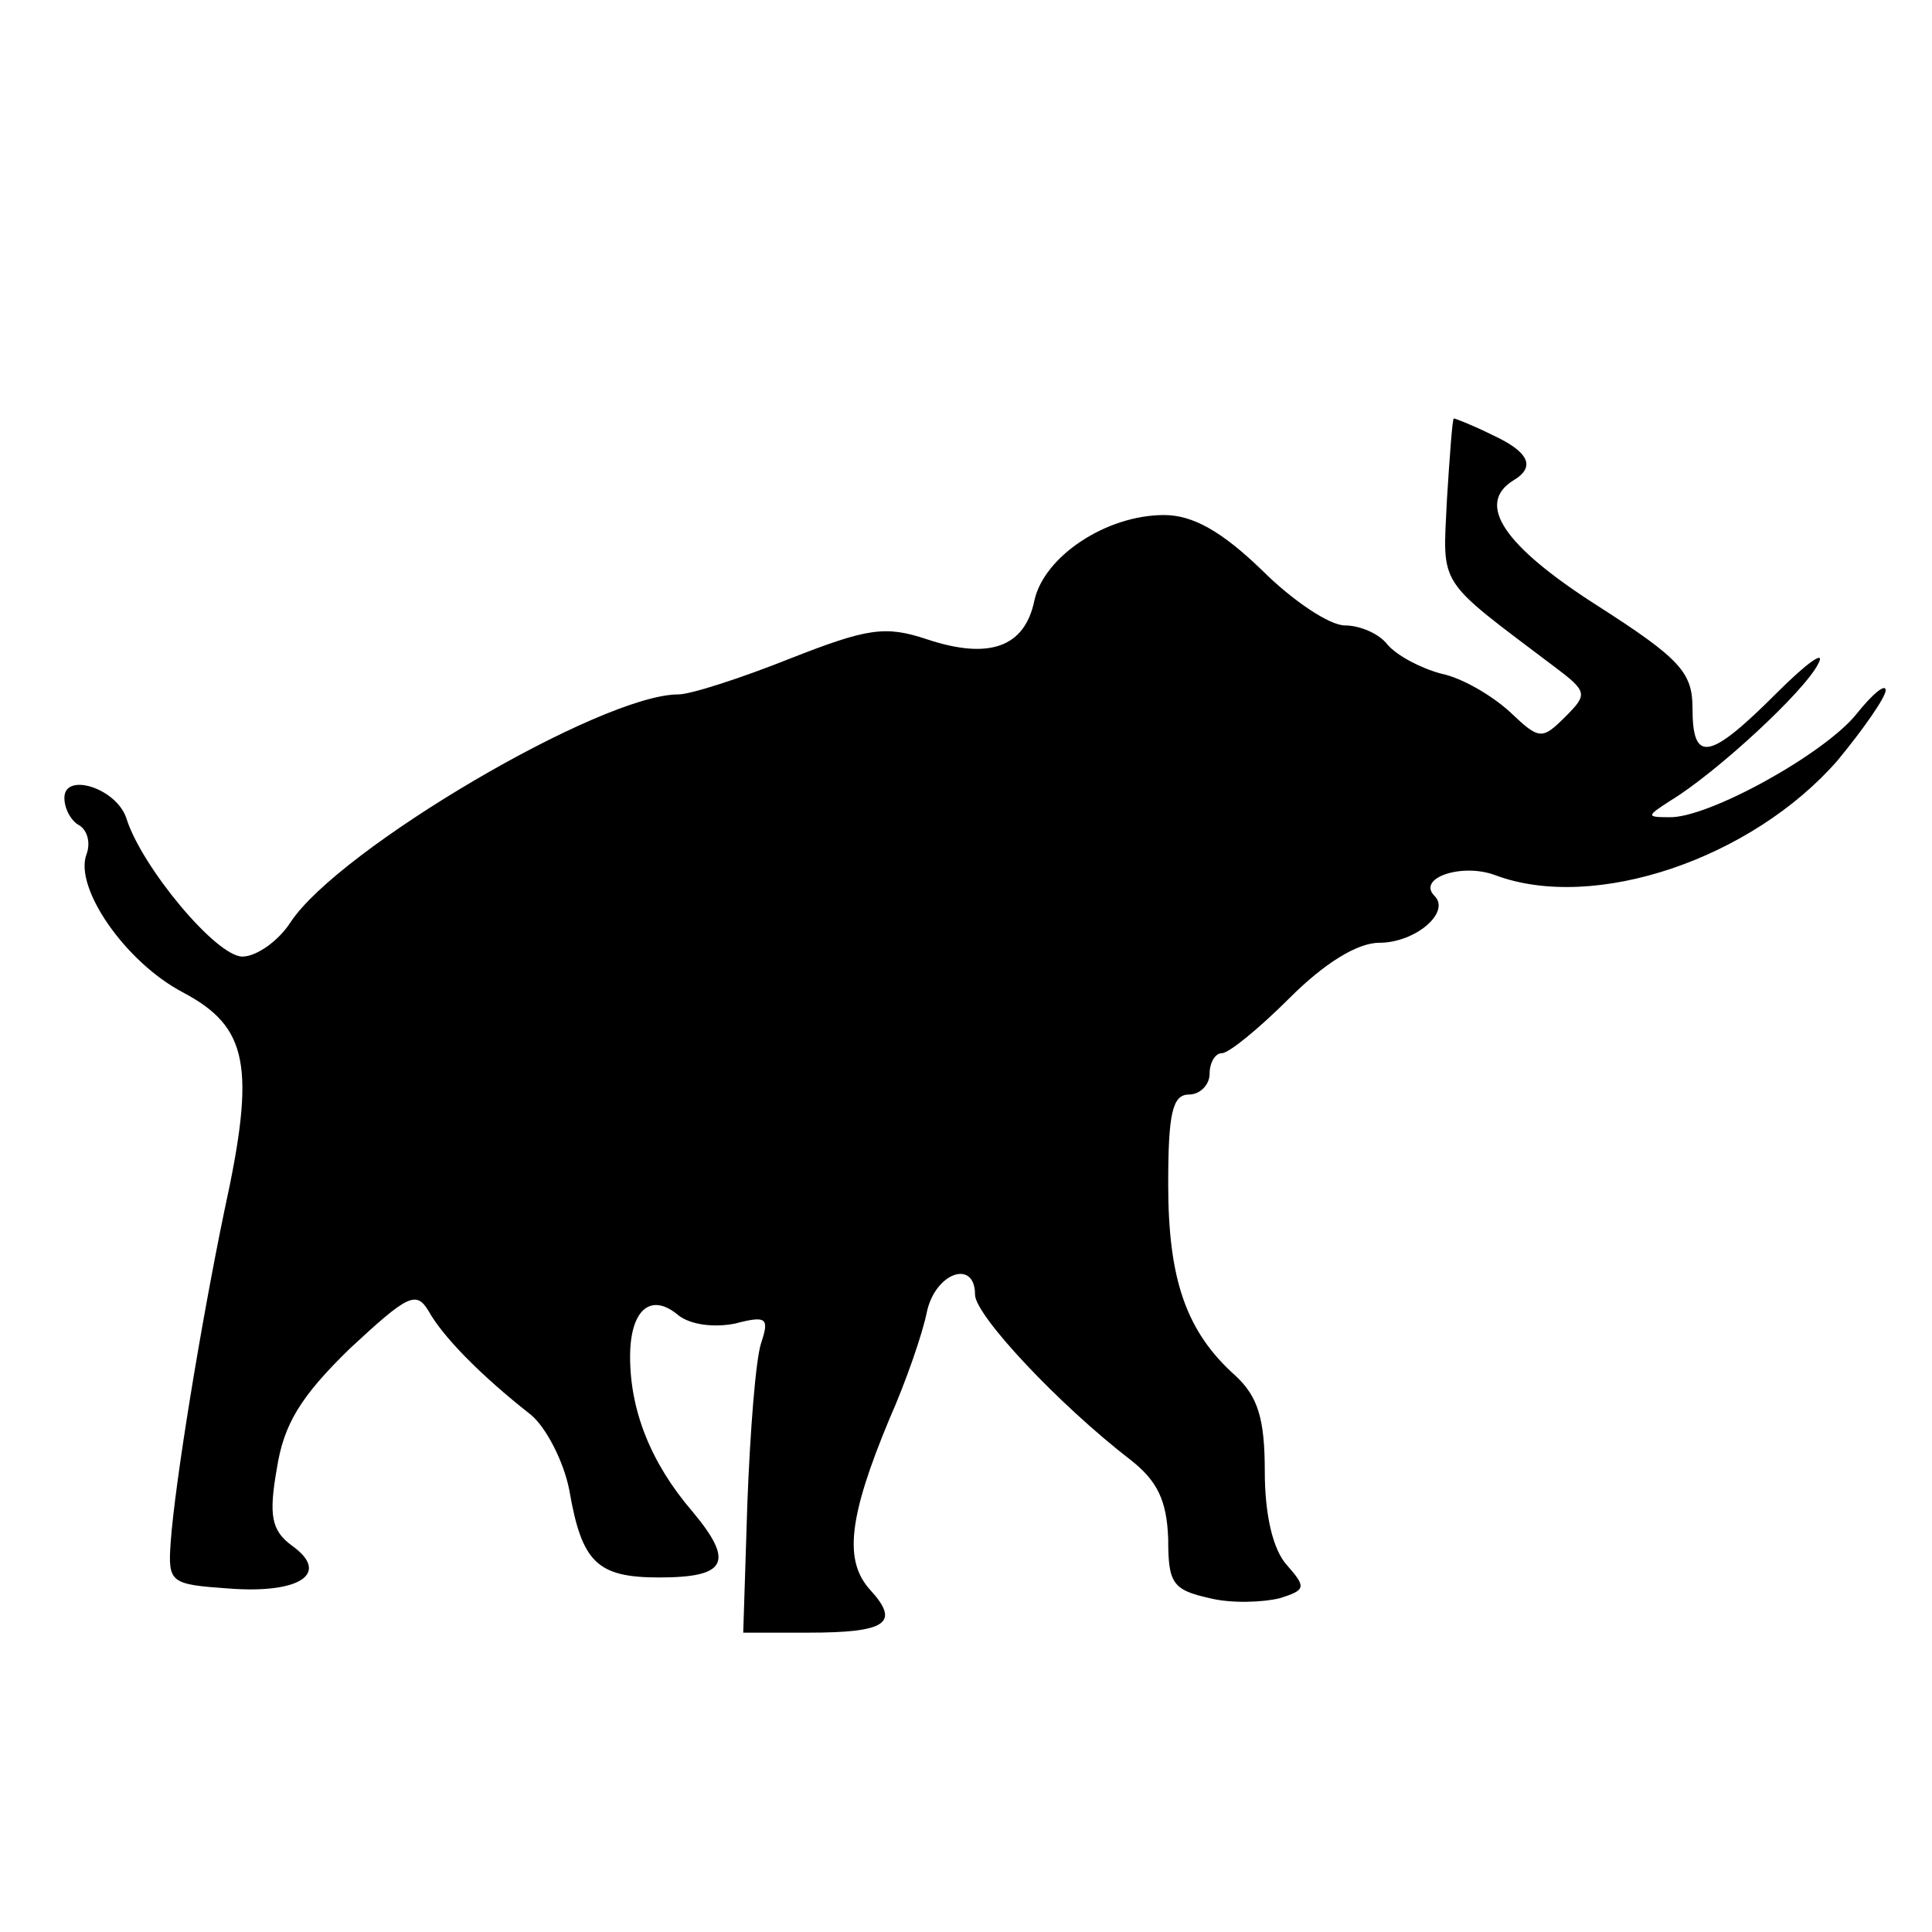
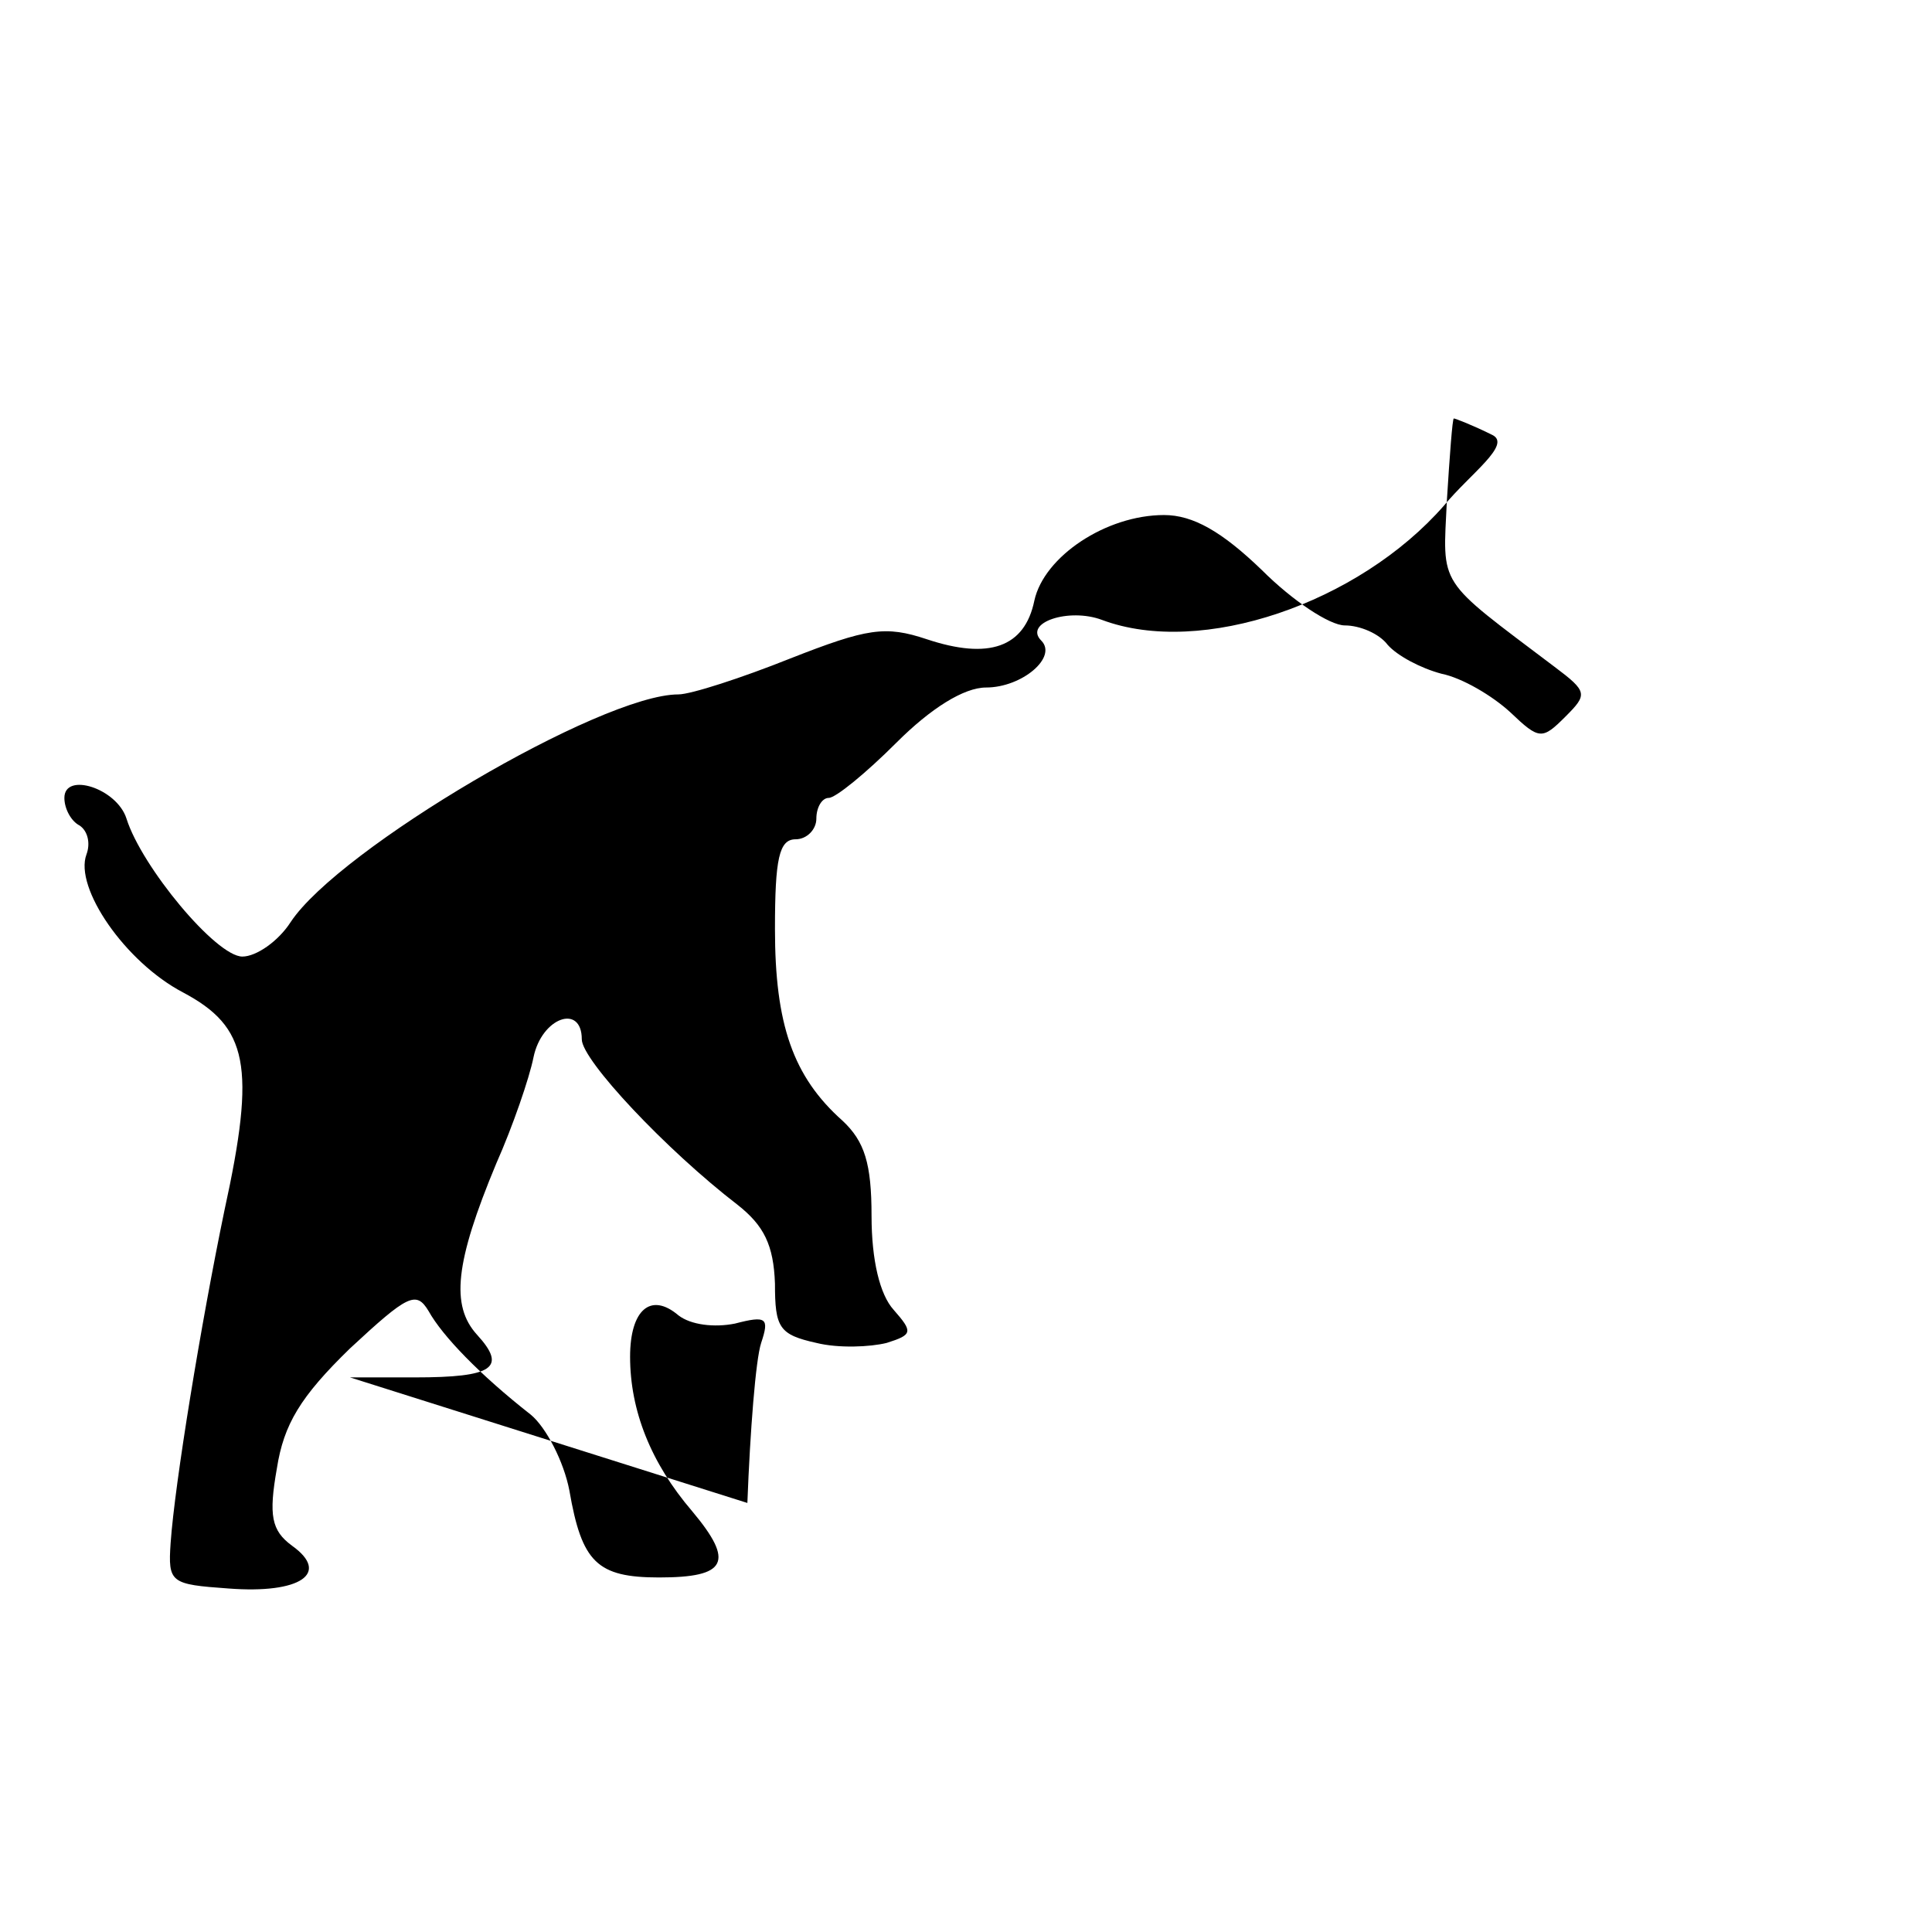
<svg xmlns="http://www.w3.org/2000/svg" width="140" height="140" version="1.0" viewBox="0 0 120 120">
  <g transform="matrix(.857 0 0 .857 .571 3.709)">
-     <path d="m53.5 104.6c0.2-5.2 0.6-10.4 1-11.6 0.6-1.8 0.4-2-1.9-1.4-1.5 0.3-3.2 0.1-4.1-0.6-2-1.7-3.5-0.4-3.5 3 0 3.9 1.5 7.7 4.5 11.2 3.1 3.7 2.5 4.8-2.4 4.8-4.5 0-5.6-1.1-6.5-6.3-0.4-2.1-1.7-4.6-2.8-5.5-3.7-2.9-6.4-5.7-7.4-7.5-0.9-1.5-1.5-1.2-5.7 2.7-3.6 3.5-4.8 5.5-5.3 8.7-0.6 3.4-0.4 4.5 1.1 5.6 2.8 2 0.6 3.5-4.6 3.1-4.2-0.3-4.4-0.4-4.2-3.3 0.3-4.3 2.2-15.9 3.9-24.1 2.3-10.5 1.7-13.3-3-15.8-4.2-2.2-7.9-7.6-7-10 0.3-0.8 0.1-1.7-0.5-2.1-0.6-0.3-1.1-1.2-1.1-2 0-1.9 3.8-0.7 4.5 1.5 1.1 3.5 6.5 10 8.4 10 1 0 2.6-1.1 3.5-2.5 3.5-5.3 22.5-16.5 28.1-16.5 0.9 0 4.6-1.2 8.1-2.6 5.6-2.2 6.9-2.4 9.9-1.4 4.5 1.5 7.1 0.6 7.8-2.8 0.7-3.2 5.2-6.2 9.4-6.2 2.1 0 4.2 1.2 7.1 4 2.2 2.2 4.9 4 6 4s2.5 0.6 3.1 1.4c0.7 0.8 2.4 1.7 3.9 2.1 1.5 0.3 3.7 1.6 5 2.8 2.1 2 2.3 2 4 0.3 1.6-1.6 1.6-1.8-0.8-3.6-8.6-6.5-8.1-5.7-7.8-12.1 0.2-3.2 0.4-5.9 0.5-5.9s1.4 0.5 2.8 1.2c2.6 1.2 3.2 2.3 1.5 3.3-2.7 1.7-0.7 4.7 6 9 6.1 3.9 7 4.9 7 7.5 0 4 1.2 3.8 6.1-1.1 2.2-2.2 3.6-3.2 3-2.1-1 2-7.4 7.9-10.7 9.9-1.7 1.1-1.8 1.2-0.1 1.2 2.8 0.1 11.3-4.6 13.6-7.5 1.2-1.5 2.1-2.2 2.1-1.7s-1.6 2.8-3.5 5.1c-6.2 7.1-17.6 11-24.8 8.3-2.4-0.9-5.7 0.2-4.4 1.5 1.2 1.2-1.4 3.4-4 3.4-1.6 0-4 1.5-6.5 4-2.2 2.2-4.4 4-4.9 4s-0.9 0.7-0.9 1.5-0.7 1.5-1.5 1.5c-1.2 0-1.5 1.4-1.5 6.5 0 6.9 1.3 10.7 4.9 13.9 1.6 1.5 2.1 3.1 2.1 6.9 0 3.2 0.6 5.7 1.6 6.8 1.4 1.6 1.4 1.8-0.5 2.4-1.2 0.3-3.5 0.4-5.1 0-2.7-0.6-3-1.1-3-4.3-0.1-2.8-0.8-4.2-2.7-5.7-5.2-4-11.3-10.5-11.3-12 0-2.6-2.9-1.6-3.5 1.3-0.3 1.5-1.5 5-2.7 7.7-3 7.2-3.3 10.3-1.4 12.4 2.2 2.4 1.2 3.1-4.5 3.1h-4.7z" />
+     <path d="m53.5 104.6c0.2-5.2 0.6-10.4 1-11.6 0.6-1.8 0.4-2-1.9-1.4-1.5 0.3-3.2 0.1-4.1-0.6-2-1.7-3.5-0.4-3.5 3 0 3.9 1.5 7.7 4.5 11.2 3.1 3.7 2.5 4.8-2.4 4.8-4.5 0-5.6-1.1-6.5-6.3-0.4-2.1-1.7-4.6-2.8-5.5-3.7-2.9-6.4-5.7-7.4-7.5-0.9-1.5-1.5-1.2-5.7 2.7-3.6 3.5-4.8 5.5-5.3 8.7-0.6 3.4-0.4 4.5 1.1 5.6 2.8 2 0.6 3.5-4.6 3.1-4.2-0.3-4.4-0.4-4.2-3.3 0.3-4.3 2.2-15.9 3.9-24.1 2.3-10.5 1.7-13.3-3-15.8-4.2-2.2-7.9-7.6-7-10 0.3-0.8 0.1-1.7-0.5-2.1-0.6-0.3-1.1-1.2-1.1-2 0-1.9 3.8-0.7 4.5 1.5 1.1 3.5 6.5 10 8.4 10 1 0 2.6-1.1 3.5-2.5 3.5-5.3 22.5-16.5 28.1-16.5 0.9 0 4.6-1.2 8.1-2.6 5.6-2.2 6.9-2.4 9.9-1.4 4.5 1.5 7.1 0.6 7.8-2.8 0.7-3.2 5.2-6.2 9.4-6.2 2.1 0 4.2 1.2 7.1 4 2.2 2.2 4.9 4 6 4s2.5 0.6 3.1 1.4c0.7 0.8 2.4 1.7 3.9 2.1 1.5 0.3 3.7 1.6 5 2.8 2.1 2 2.3 2 4 0.3 1.6-1.6 1.6-1.8-0.8-3.6-8.6-6.5-8.1-5.7-7.8-12.1 0.2-3.2 0.4-5.9 0.5-5.9s1.4 0.5 2.8 1.2s-1.6 2.8-3.5 5.1c-6.2 7.1-17.6 11-24.8 8.3-2.4-0.9-5.7 0.2-4.4 1.5 1.2 1.2-1.4 3.4-4 3.4-1.6 0-4 1.5-6.5 4-2.2 2.2-4.4 4-4.9 4s-0.9 0.7-0.9 1.5-0.7 1.5-1.5 1.5c-1.2 0-1.5 1.4-1.5 6.5 0 6.9 1.3 10.7 4.9 13.9 1.6 1.5 2.1 3.1 2.1 6.9 0 3.2 0.6 5.7 1.6 6.8 1.4 1.6 1.4 1.8-0.5 2.4-1.2 0.3-3.5 0.4-5.1 0-2.7-0.6-3-1.1-3-4.3-0.1-2.8-0.8-4.2-2.7-5.7-5.2-4-11.3-10.5-11.3-12 0-2.6-2.9-1.6-3.5 1.3-0.3 1.5-1.5 5-2.7 7.7-3 7.2-3.3 10.3-1.4 12.4 2.2 2.4 1.2 3.1-4.5 3.1h-4.7z" />
  </g>
</svg>